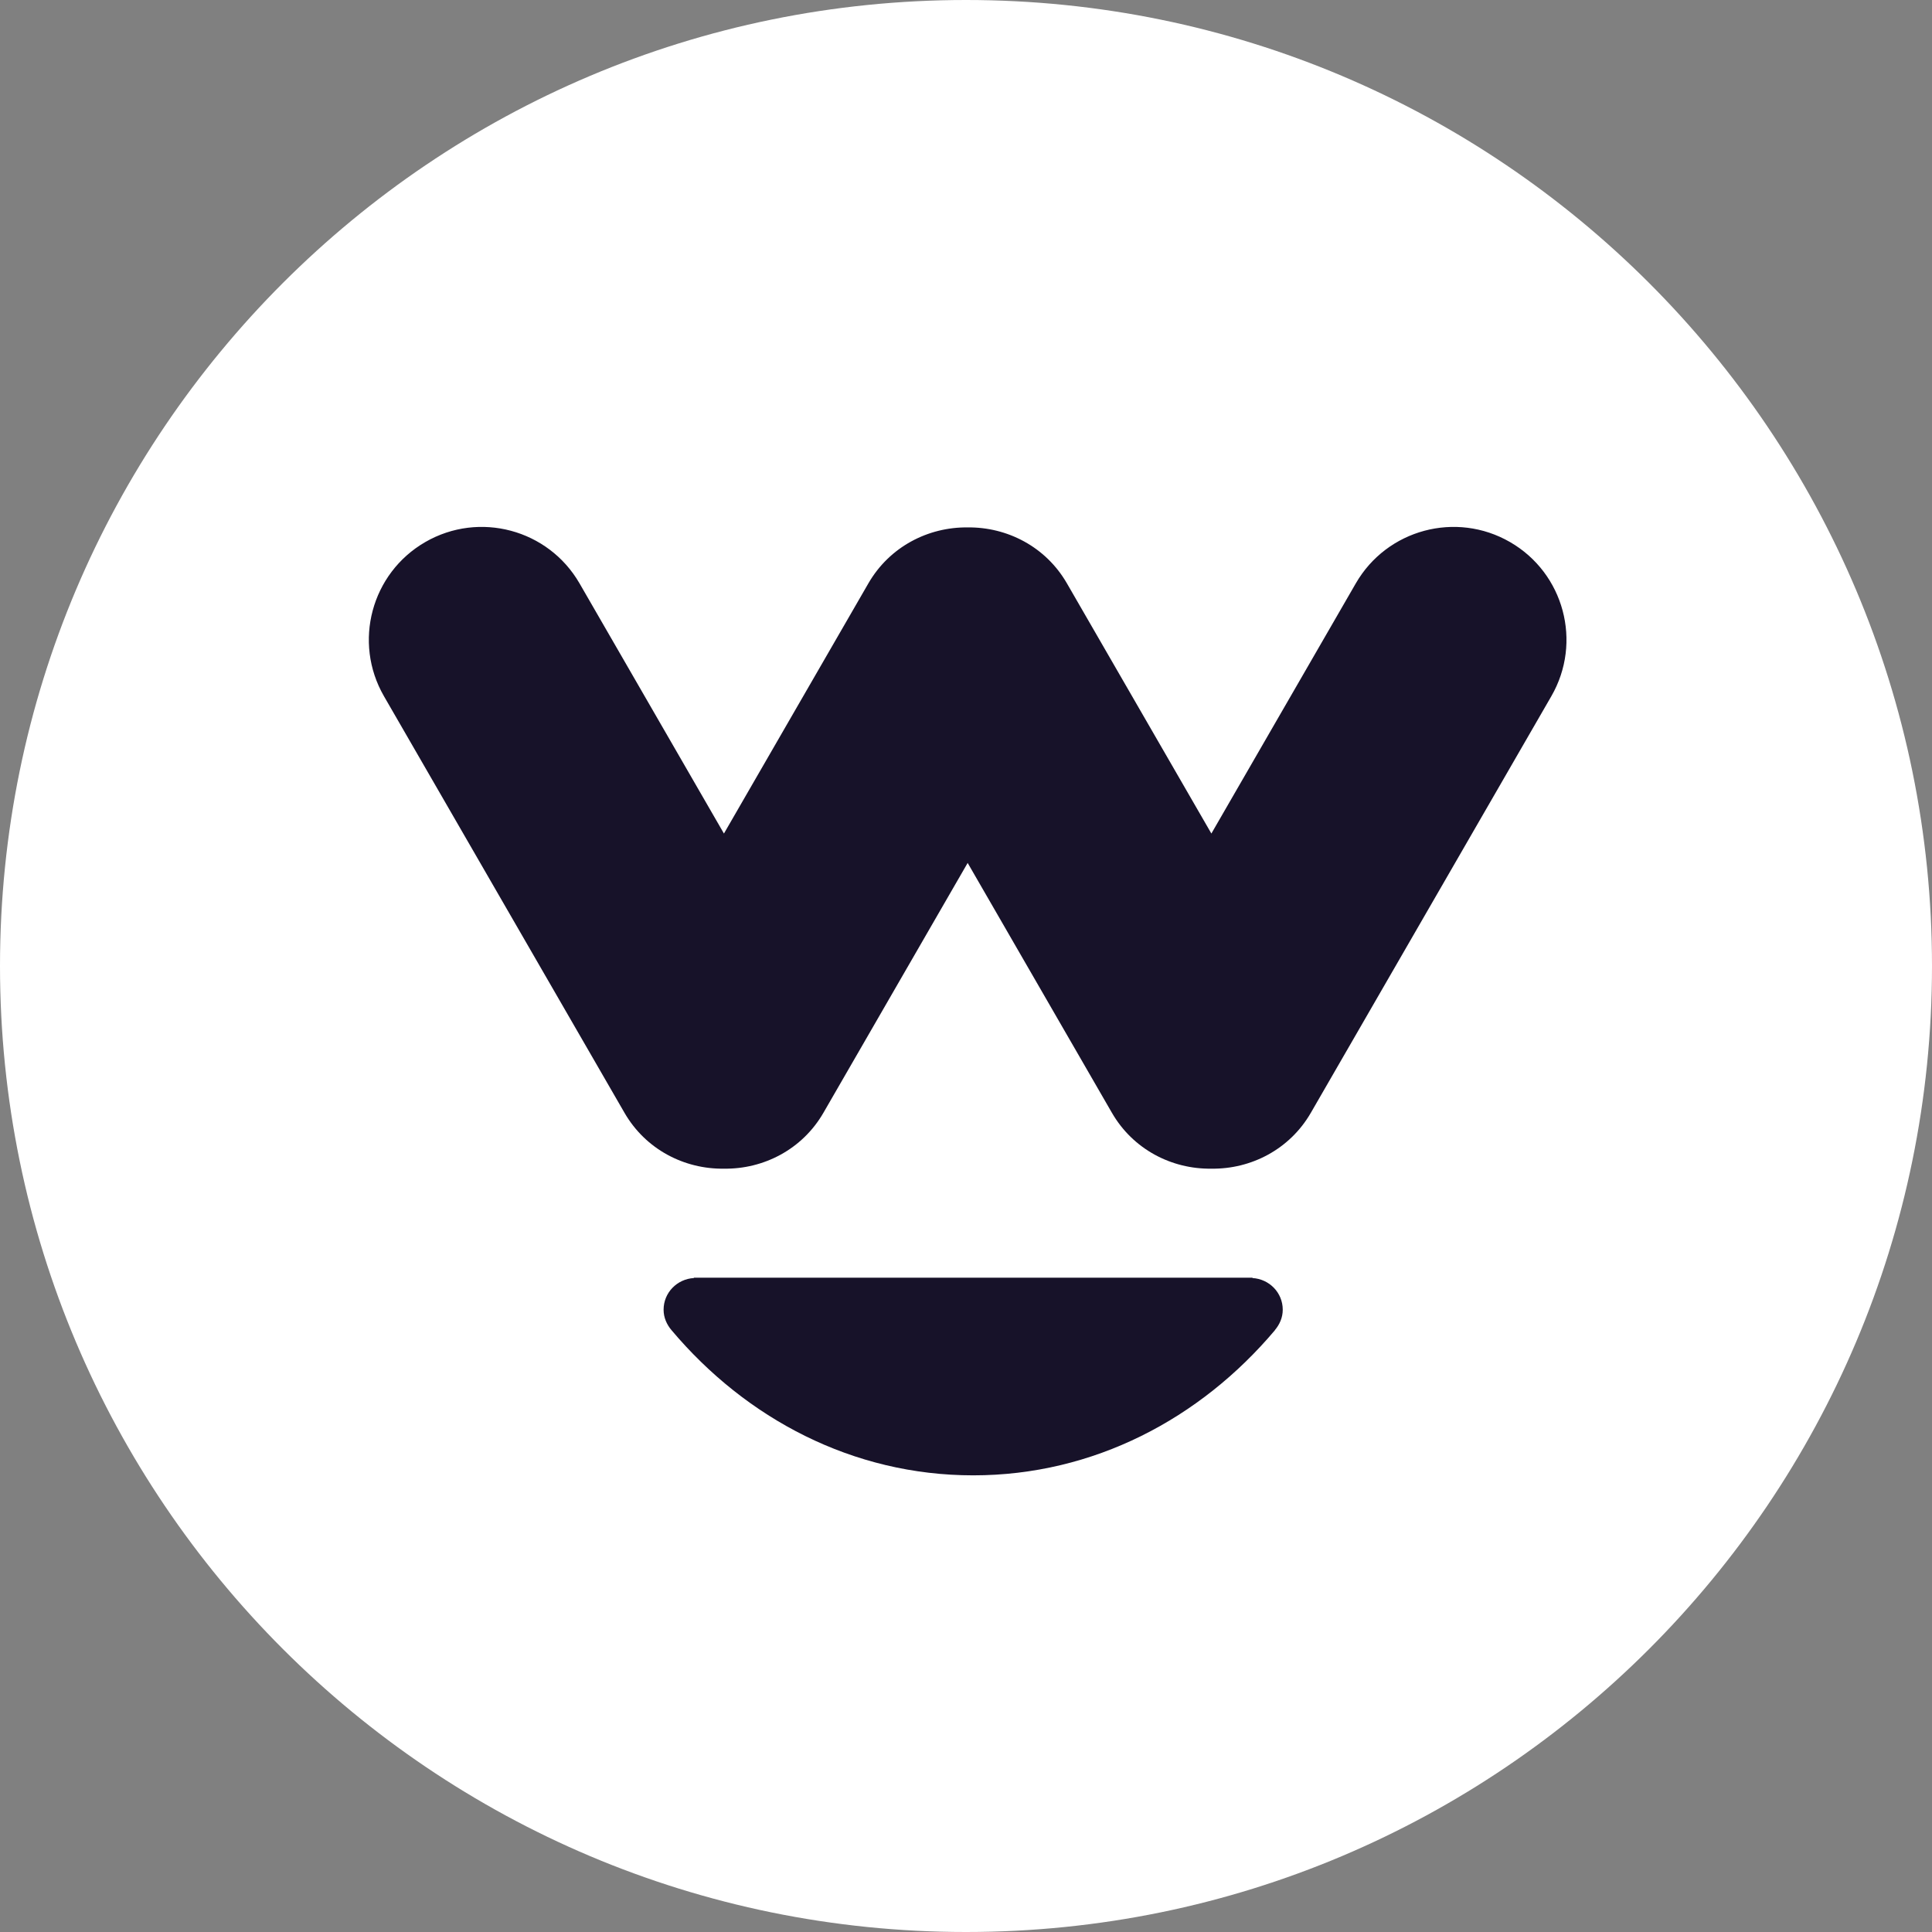
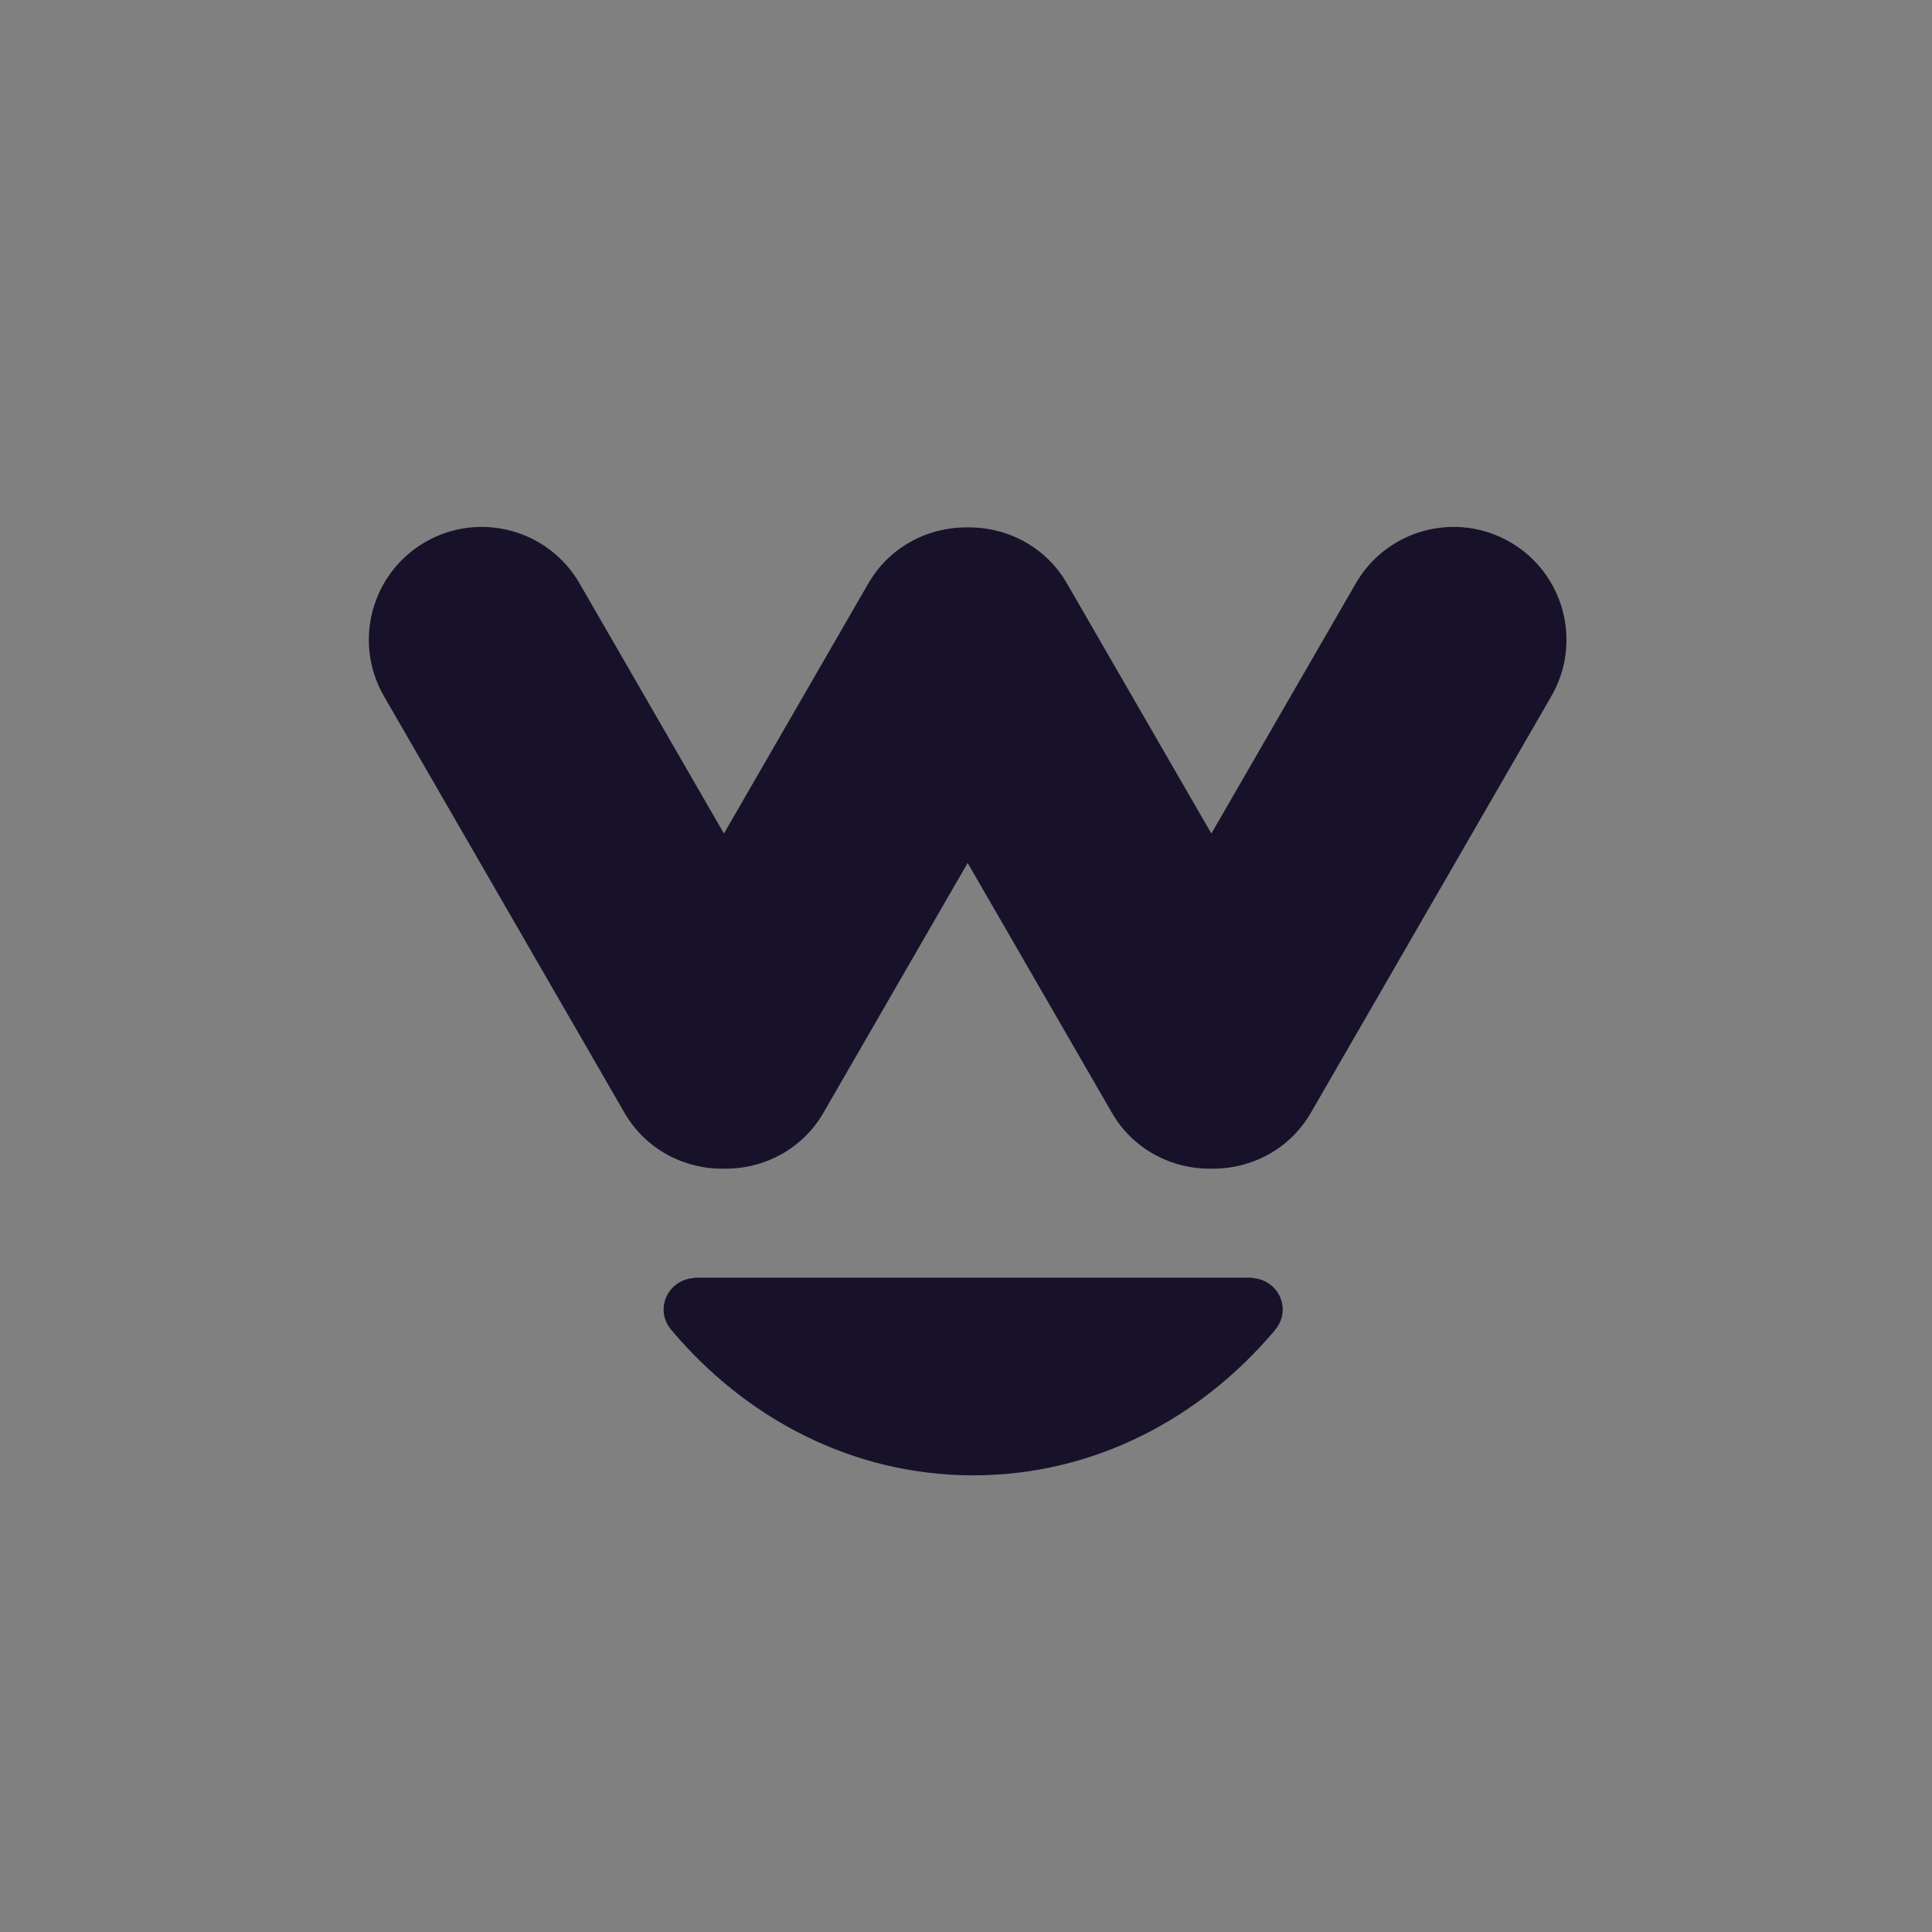
<svg xmlns="http://www.w3.org/2000/svg" width="220" height="220" viewBox="0 0 220 220" fill="none">
  <rect x="0" y="0" width="220" height="220" fill="#808080" stroke="none" />
-   <path d="M110 220C170.752 220 220 170.752 220 110C220 49.249 170.752 0 110 0C49.249 0 0 49.249 0 110C0 170.752 49.249 220 110 220Z" fill="white" />
  <path d="M171.948 61.724C165.8 58.175 157.938 60.283 154.39 66.425L137.941 94.917L121.49 66.425C119.083 62.257 114.687 60.004 110.189 60.057C105.693 60.004 101.296 62.257 98.886 66.425L82.436 94.917L65.989 66.425C62.438 60.283 54.576 58.175 48.428 61.724C42.282 65.272 40.175 73.131 43.723 79.279L71.109 126.711C73.522 130.891 77.93 133.144 82.436 133.078C86.942 133.144 91.353 130.891 93.767 126.711L110.189 98.263L126.613 126.711C129.026 130.891 133.434 133.144 137.941 133.078C142.446 133.144 146.857 130.891 149.271 126.711L176.653 79.279C180.202 73.131 178.097 65.272 171.948 61.724ZM75.565 149.14C75.565 150.038 75.926 150.826 76.46 151.461C84.959 161.555 97.105 168 110.824 168C124.538 168 136.68 161.555 145.182 151.467L145.173 151.461C145.71 150.826 146.068 150.038 146.068 149.14C146.068 147.195 144.538 145.645 142.621 145.532V145.493H79.015L79.012 145.532C77.097 145.645 75.565 147.195 75.565 149.14" fill="#171229" />
</svg>